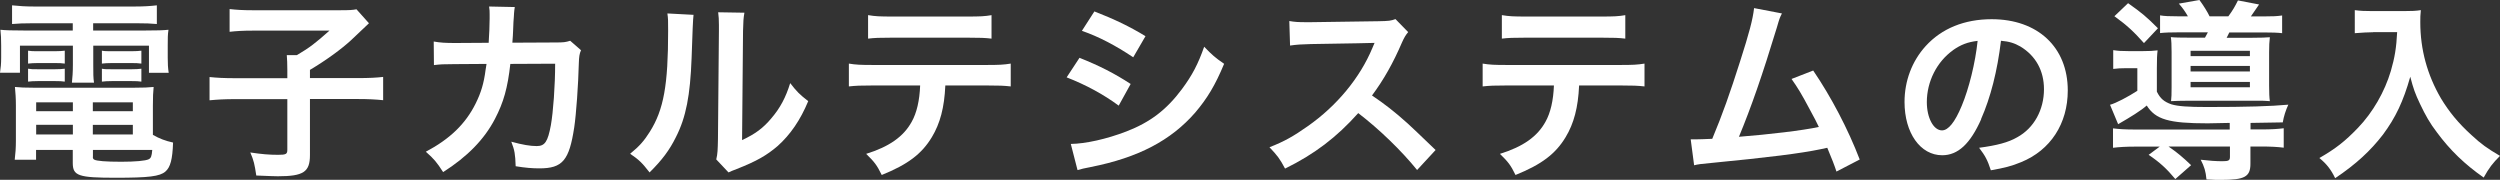
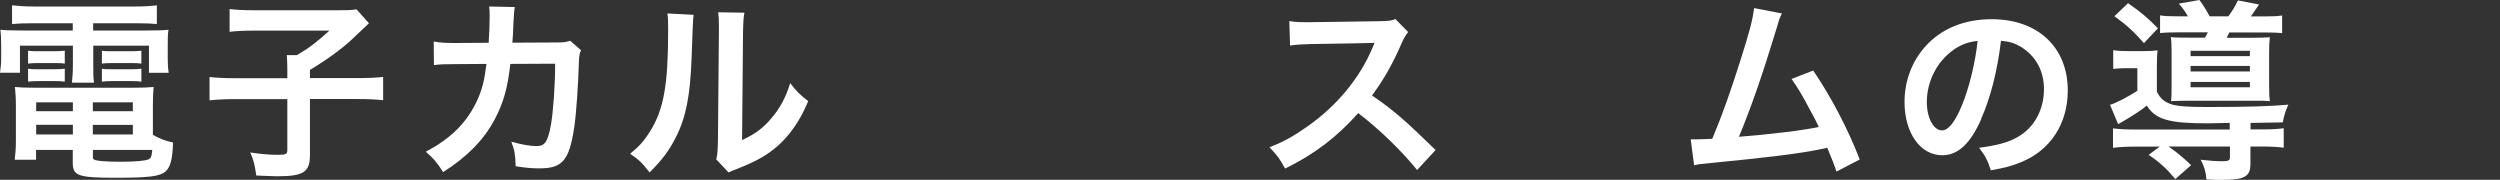
<svg xmlns="http://www.w3.org/2000/svg" id="_レイヤー_2" viewBox="0 0 234.31 16.85">
  <rect x="0" y="0" width="234.31" height="16.85" fill="#333333" stroke="none" />
  <defs>
    <style>.cls-1{fill:#fff;}</style>
  </defs>
  <g id="_レイヤー_1-2">
    <path class="cls-1" d="m3.02,2.18c-.79,0-1.3.02-1.89.07V.5c.65.07,1.28.11,2.03.11h9.51c.81,0,1.42-.04,2.03-.11v1.75c-.59-.05-1.04-.07-1.85-.07h-4.12v.68h4.83c1.21,0,1.71-.02,2.23-.07-.07.45-.07.79-.07,1.48v1.13c0,.63.02.94.09,1.42h-1.85v-2.54h-5.22v1.78c0,.86,0,1.21.07,1.69h-2.07c.05-.52.09-.95.09-1.69v-1.78H1.87v2.54H0c.07-.49.11-.81.11-1.42v-1.13c0-.65-.02-1.01-.07-1.48.5.05,1.01.07,2.21.07h4.57v-.68h-3.8Zm11.31,10.46c.63.36,1.17.56,1.89.72-.05,1.57-.25,2.32-.72,2.72-.52.45-1.55.58-4.63.58-3.53,0-4.05-.18-4.05-1.39v-1.22h-3.44v.92h-2c.07-.56.11-1.13.11-1.78v-3.31c0-.68-.04-1.19-.09-1.73.49.05.94.07,1.71.07h9.51c.81,0,1.3-.02,1.78-.07-.05.49-.07.94-.07,1.75v2.75ZM2.63,4.75c.29.05.43.05.94.05h1.58c.4,0,.68-.02.92-.05v1.21c-.29-.04-.49-.05-.92-.05h-1.58c-.43,0-.65.02-.94.05v-1.21Zm0,1.69c.29.05.43.05.94.05h1.58c.41,0,.68-.02.92-.05v1.21c-.25-.04-.47-.05-.92-.05h-1.58c-.45,0-.63.02-.94.05v-1.21Zm.76,3.15v.83h3.44v-.83h-3.44Zm0,2.11v.9h3.44v-.9h-3.44Zm5.31-1.28h3.75v-.83h-3.75v.83Zm0,2.18h3.75v-.9h-3.75v.9Zm0,2.09c0,.14.04.23.13.27.23.13,1.08.2,2.54.2,1.31,0,2.27-.09,2.56-.23.22-.11.29-.27.34-.88h-5.56v.65Zm.85-9.94c.27.05.43.05.94.05h1.84c.41,0,.67-.02.92-.05v1.21c-.31-.04-.49-.05-.92-.05h-1.84c-.43,0-.67.02-.94.05v-1.21Zm0,1.69c.27.05.43.05.94.05h1.84c.41,0,.68-.02.92-.05v1.21c-.27-.04-.47-.05-.92-.05h-1.84c-.45,0-.63.02-.94.05v-1.21Z" />
    <path class="cls-1" d="m26.93,6.54c0-.58-.02-.95-.05-1.37h.94c1.22-.72,1.73-1.12,3.06-2.3h-7.18c-.95,0-1.55.04-2.18.11V.85c.63.07,1.22.11,2.16.11h8.16c.92,0,1.21-.02,1.57-.09l1.17,1.31q-.47.43-1.69,1.6c-.88.81-2.29,1.85-3.84,2.77v.77h4.41c1.17,0,1.84-.04,2.45-.11v2.18c-.7-.07-1.35-.11-2.45-.11h-4.41v5.26c0,1.58-.61,1.98-3.01,1.98-.36,0-.72-.02-2.02-.07-.16-1.06-.23-1.39-.56-2.16,1.08.16,1.75.22,2.61.22.74,0,.86-.07.86-.47v-4.75h-4.84c-1.08,0-1.69.04-2.45.11v-2.18c.67.07,1.33.11,2.5.11h4.79v-.79Z" />
    <path class="cls-1" d="m54.45,4.72c-.14.32-.18.58-.2,1.21-.05,2.03-.25,4.81-.43,6-.47,3.11-1.1,3.85-3.26,3.85-.68,0-1.3-.05-2.23-.2-.04-1.13-.09-1.48-.41-2.3,1.06.29,1.78.41,2.38.41.77,0,1.04-.4,1.33-1.96.22-1.24.4-3.69.4-5.76l-4.2.02c-.25,2.25-.63,3.6-1.44,5.15-.99,1.91-2.59,3.55-4.86,4.99-.61-.95-.86-1.24-1.62-1.91,2.25-1.19,3.73-2.61,4.68-4.54.49-.99.76-1.87.92-3.13.04-.25.07-.43.09-.56l-2.99.02c-1.1,0-1.35.02-1.94.09l-.02-2.21c.61.11,1.1.14,2,.14l3.15-.02c.05-.68.09-1.73.09-2.25v-.45c0-.23,0-.38-.05-.7l2.41.05c-.04.23-.05.31-.07.56,0,.11-.02.22-.02.34q-.04.38-.07,1.31c-.02.4-.02.56-.07,1.13l4-.02c.81,0,.97-.02,1.42-.16l1.03.9Z" />
    <path class="cls-1" d="m65,1.4q-.07.5-.18,4.03c-.13,3.51-.52,5.55-1.46,7.4-.61,1.24-1.3,2.16-2.48,3.33-.7-.9-.97-1.17-1.82-1.75.88-.72,1.31-1.21,1.85-2.07,1.3-2.07,1.71-4.39,1.71-9.44,0-.99,0-1.15-.07-1.64l2.45.13Zm4.77-.22c-.09.52-.11.83-.13,1.71l-.09,10.24c1.26-.59,1.98-1.13,2.75-2.05.83-.97,1.35-1.96,1.76-3.29.63.81.86,1.04,1.69,1.69-.74,1.78-1.67,3.13-2.86,4.2-1.03.88-1.96,1.42-3.84,2.16-.4.14-.54.22-.77.32l-1.15-1.22c.13-.52.14-.92.16-1.91l.09-10.15v-.54c0-.45-.02-.85-.07-1.19l2.45.04Z" />
-     <path class="cls-1" d="m88.6,8.01c-.09,2.07-.49,3.56-1.26,4.84-.95,1.58-2.27,2.57-4.7,3.55-.45-.92-.68-1.22-1.46-1.98,2.16-.67,3.51-1.62,4.27-3.01.47-.83.74-2,.79-3.4h-4.39c-1.22,0-1.64.02-2.29.09v-2.14c.68.11,1.08.13,2.32.13h10.53c1.22,0,1.64-.02,2.32-.13v2.14c-.65-.07-1.06-.09-2.29-.09h-3.85Zm-7.22-6.59c.67.11,1.03.13,2.32.13h6.91c1.3,0,1.66-.02,2.32-.13v2.2c-.59-.07-1.03-.09-2.29-.09h-6.99c-1.26,0-1.69.02-2.29.09V1.42Z" />
-     <path class="cls-1" d="m101.18,5.42c1.85.74,3.24,1.44,4.79,2.45l-1.12,2.03c-1.44-1.06-3.04-1.93-4.88-2.65l1.21-1.84Zm-.81,8.07c1.37-.02,3.33-.45,5.2-1.17,2.23-.86,3.76-2.03,5.2-3.96.97-1.3,1.53-2.38,2.09-3.98.74.77,1.01,1.01,1.87,1.6-.83,2-1.58,3.24-2.7,4.56-2.29,2.63-5.35,4.23-9.78,5.11-.65.13-.9.18-1.26.29l-.63-2.45Zm2.2-12.42c1.85.72,3.28,1.4,4.79,2.32l-1.15,1.98c-1.64-1.1-3.24-1.94-4.81-2.48l1.17-1.82Z" />
    <path class="cls-1" d="m132.83,15.95c-1.49-1.84-3.57-3.85-5.53-5.35-2.03,2.27-4.1,3.85-6.86,5.2-.5-.94-.72-1.22-1.46-2,1.39-.54,2.25-1.03,3.6-1.98,2.72-1.91,4.88-4.52,6.05-7.33l.2-.47q-.29.02-5.96.11c-.86.02-1.35.05-1.96.14l-.07-2.3c.5.09.85.11,1.58.11h.43l6.34-.09c1.01-.02,1.15-.04,1.6-.2l1.19,1.22c-.23.27-.38.52-.58.97-.83,1.93-1.71,3.49-2.81,4.97,1.13.76,2.11,1.51,3.33,2.61q.45.4,2.63,2.5l-1.73,1.87Z" />
-     <path class="cls-1" d="m148,8.01c-.09,2.07-.49,3.56-1.26,4.84-.95,1.58-2.27,2.57-4.7,3.55-.45-.92-.68-1.22-1.46-1.98,2.16-.67,3.51-1.62,4.27-3.01.47-.83.74-2,.79-3.4h-4.39c-1.22,0-1.64.02-2.29.09v-2.14c.68.11,1.08.13,2.32.13h10.53c1.22,0,1.64-.02,2.32-.13v2.14c-.65-.07-1.06-.09-2.29-.09h-3.85Zm-7.22-6.59c.67.11,1.03.13,2.32.13h6.91c1.3,0,1.66-.02,2.32-.13v2.2c-.59-.07-1.03-.09-2.29-.09h-6.99c-1.26,0-1.69.02-2.29.09V1.42Z" />
    <path class="cls-1" d="m167.01,1.26c-.2.4-.22.43-.47,1.3-1.37,4.5-2.41,7.49-3.56,10.26,2.83-.22,5.94-.59,7.49-.92-.2-.43-.41-.83-.85-1.64-.79-1.49-1.12-2.02-1.71-2.86l2.03-.79c1.67,2.45,3.26,5.47,4.36,8.34l-2.18,1.13q-.23-.74-.86-2.23-.23.05-.65.14c-1.82.38-4.81.76-10.19,1.28-1.01.09-1.28.13-1.64.22l-.32-2.43h.47c.36,0,.79-.02,1.55-.05.95-2.27,1.67-4.3,2.61-7.26.85-2.65,1.19-3.93,1.31-4.99l2.61.5Z" />
    <path class="cls-1" d="m185.69,11.16c-1.03,2.32-2.18,3.39-3.66,3.39-2.05,0-3.53-2.09-3.53-4.99,0-1.98.7-3.83,1.98-5.24,1.51-1.66,3.64-2.52,6.19-2.52,4.32,0,7.13,2.63,7.13,6.68,0,3.11-1.62,5.6-4.38,6.72-.86.36-1.57.54-2.83.76-.31-.95-.52-1.35-1.1-2.11,1.66-.22,2.74-.5,3.58-.99,1.57-.86,2.5-2.57,2.5-4.5,0-1.73-.77-3.13-2.21-4-.56-.32-1.03-.47-1.82-.54-.34,2.83-.97,5.31-1.87,7.35Zm-2.65-6.45c-1.51,1.08-2.45,2.93-2.45,4.86,0,1.48.63,2.65,1.42,2.65.59,0,1.21-.76,1.85-2.3.68-1.62,1.28-4.05,1.49-6.09-.94.11-1.58.36-2.32.88Z" />
    <path class="cls-1" d="m208.98,11.52q-1.73.04-2.07.04c-3.64,0-4.88-.36-5.71-1.67-.56.49-1.48,1.06-2.68,1.75l-.76-1.82c.54-.14,1.71-.76,2.56-1.31v-2.12h-1.04c-.52,0-.79.02-1.22.07v-1.76c.47.07.76.09,1.44.09h1.35c.59,0,.95-.02,1.37-.07-.05.41-.07.76-.07,1.69v2.18c.32.65.68.95,1.37,1.19.61.18,1.51.25,3.37.25,3.66,0,5.94-.07,7.58-.22q-.38.83-.52,1.66-.54.02-3.02.05v.61h.97c1.03,0,1.57-.04,2.14-.11v1.82c-.58-.07-1.17-.11-2.18-.11h-.94v1.62c0,1.22-.54,1.51-2.75,1.51-.4,0-.68,0-1.37-.04-.07-.77-.2-1.19-.54-1.85.77.09,1.42.14,2.02.14s.72-.07.72-.41v-.97h-5.76c.81.56,1.35,1.01,2.12,1.75l-1.48,1.3c-.83-.99-1.44-1.55-2.5-2.27l1.04-.77h-2.2c-1.01,0-1.57.04-2.18.11v-1.82c.56.07,1.12.11,2.14.11h8.8v-.59ZM199.44.29c1.3.92,1.71,1.26,2.81,2.36l-1.31,1.39c-.92-1.04-1.58-1.66-2.77-2.52l1.28-1.22Zm5.62,1.24c-.27-.47-.5-.79-.85-1.19l1.93-.34c.41.56.74,1.1.95,1.53h1.76c.41-.56.61-.9.9-1.49l1.98.38c-.38.56-.56.81-.77,1.12h1.13c.92,0,1.35-.02,1.8-.09v1.66c-.41-.05-.95-.07-1.8-.07h-3.15c-.13.25-.13.29-.25.5h2.41c.79,0,1.26-.02,1.64-.05-.05.43-.07.77-.07,1.4v3.15c0,.65.02,1.12.07,1.44-.45-.04-.68-.04-1.39-.04h-6.18c-.81,0-1.22.02-1.69.04.04-.32.05-.65.05-1.33v-3.28c0-.63-.02-1.06-.07-1.39.34.04.95.05,1.76.05h1.44c.11-.2.14-.27.27-.5h-2.66c-.85,0-1.39.02-1.82.07v-1.66c.41.07.83.09,1.71.09h.88Zm.25,3.73h5.56v-.5h-5.56v.5Zm0,1.44h5.56v-.52h-5.56v.52Zm0,1.48h5.56v-.5h-5.56v.5Z" />
-     <path class="cls-1" d="m222.43,3.02c-.49,0-1.03.04-1.73.09V.95c.52.07.9.09,1.69.09h2.86c.74,0,1.22-.02,1.64-.09-.05.52-.05.68-.05,1.13,0,2.56.65,4.93,1.93,7.13.76,1.26,1.64,2.34,2.88,3.46.92.85,1.44,1.22,2.66,1.94-.68.67-1.03,1.13-1.53,2.03-1.8-1.26-3.15-2.57-4.38-4.23-.67-.88-1.06-1.57-1.58-2.66-.47-.99-.63-1.44-.92-2.56-.65,2.3-1.37,3.83-2.57,5.44-1.15,1.49-2.5,2.75-4.47,4.07-.38-.79-.79-1.33-1.48-1.89,1.53-.88,2.41-1.57,3.62-2.83,1.4-1.46,2.5-3.38,3.08-5.33.36-1.24.52-2.18.59-3.64h-2.25Z" />
  </g>
</svg>